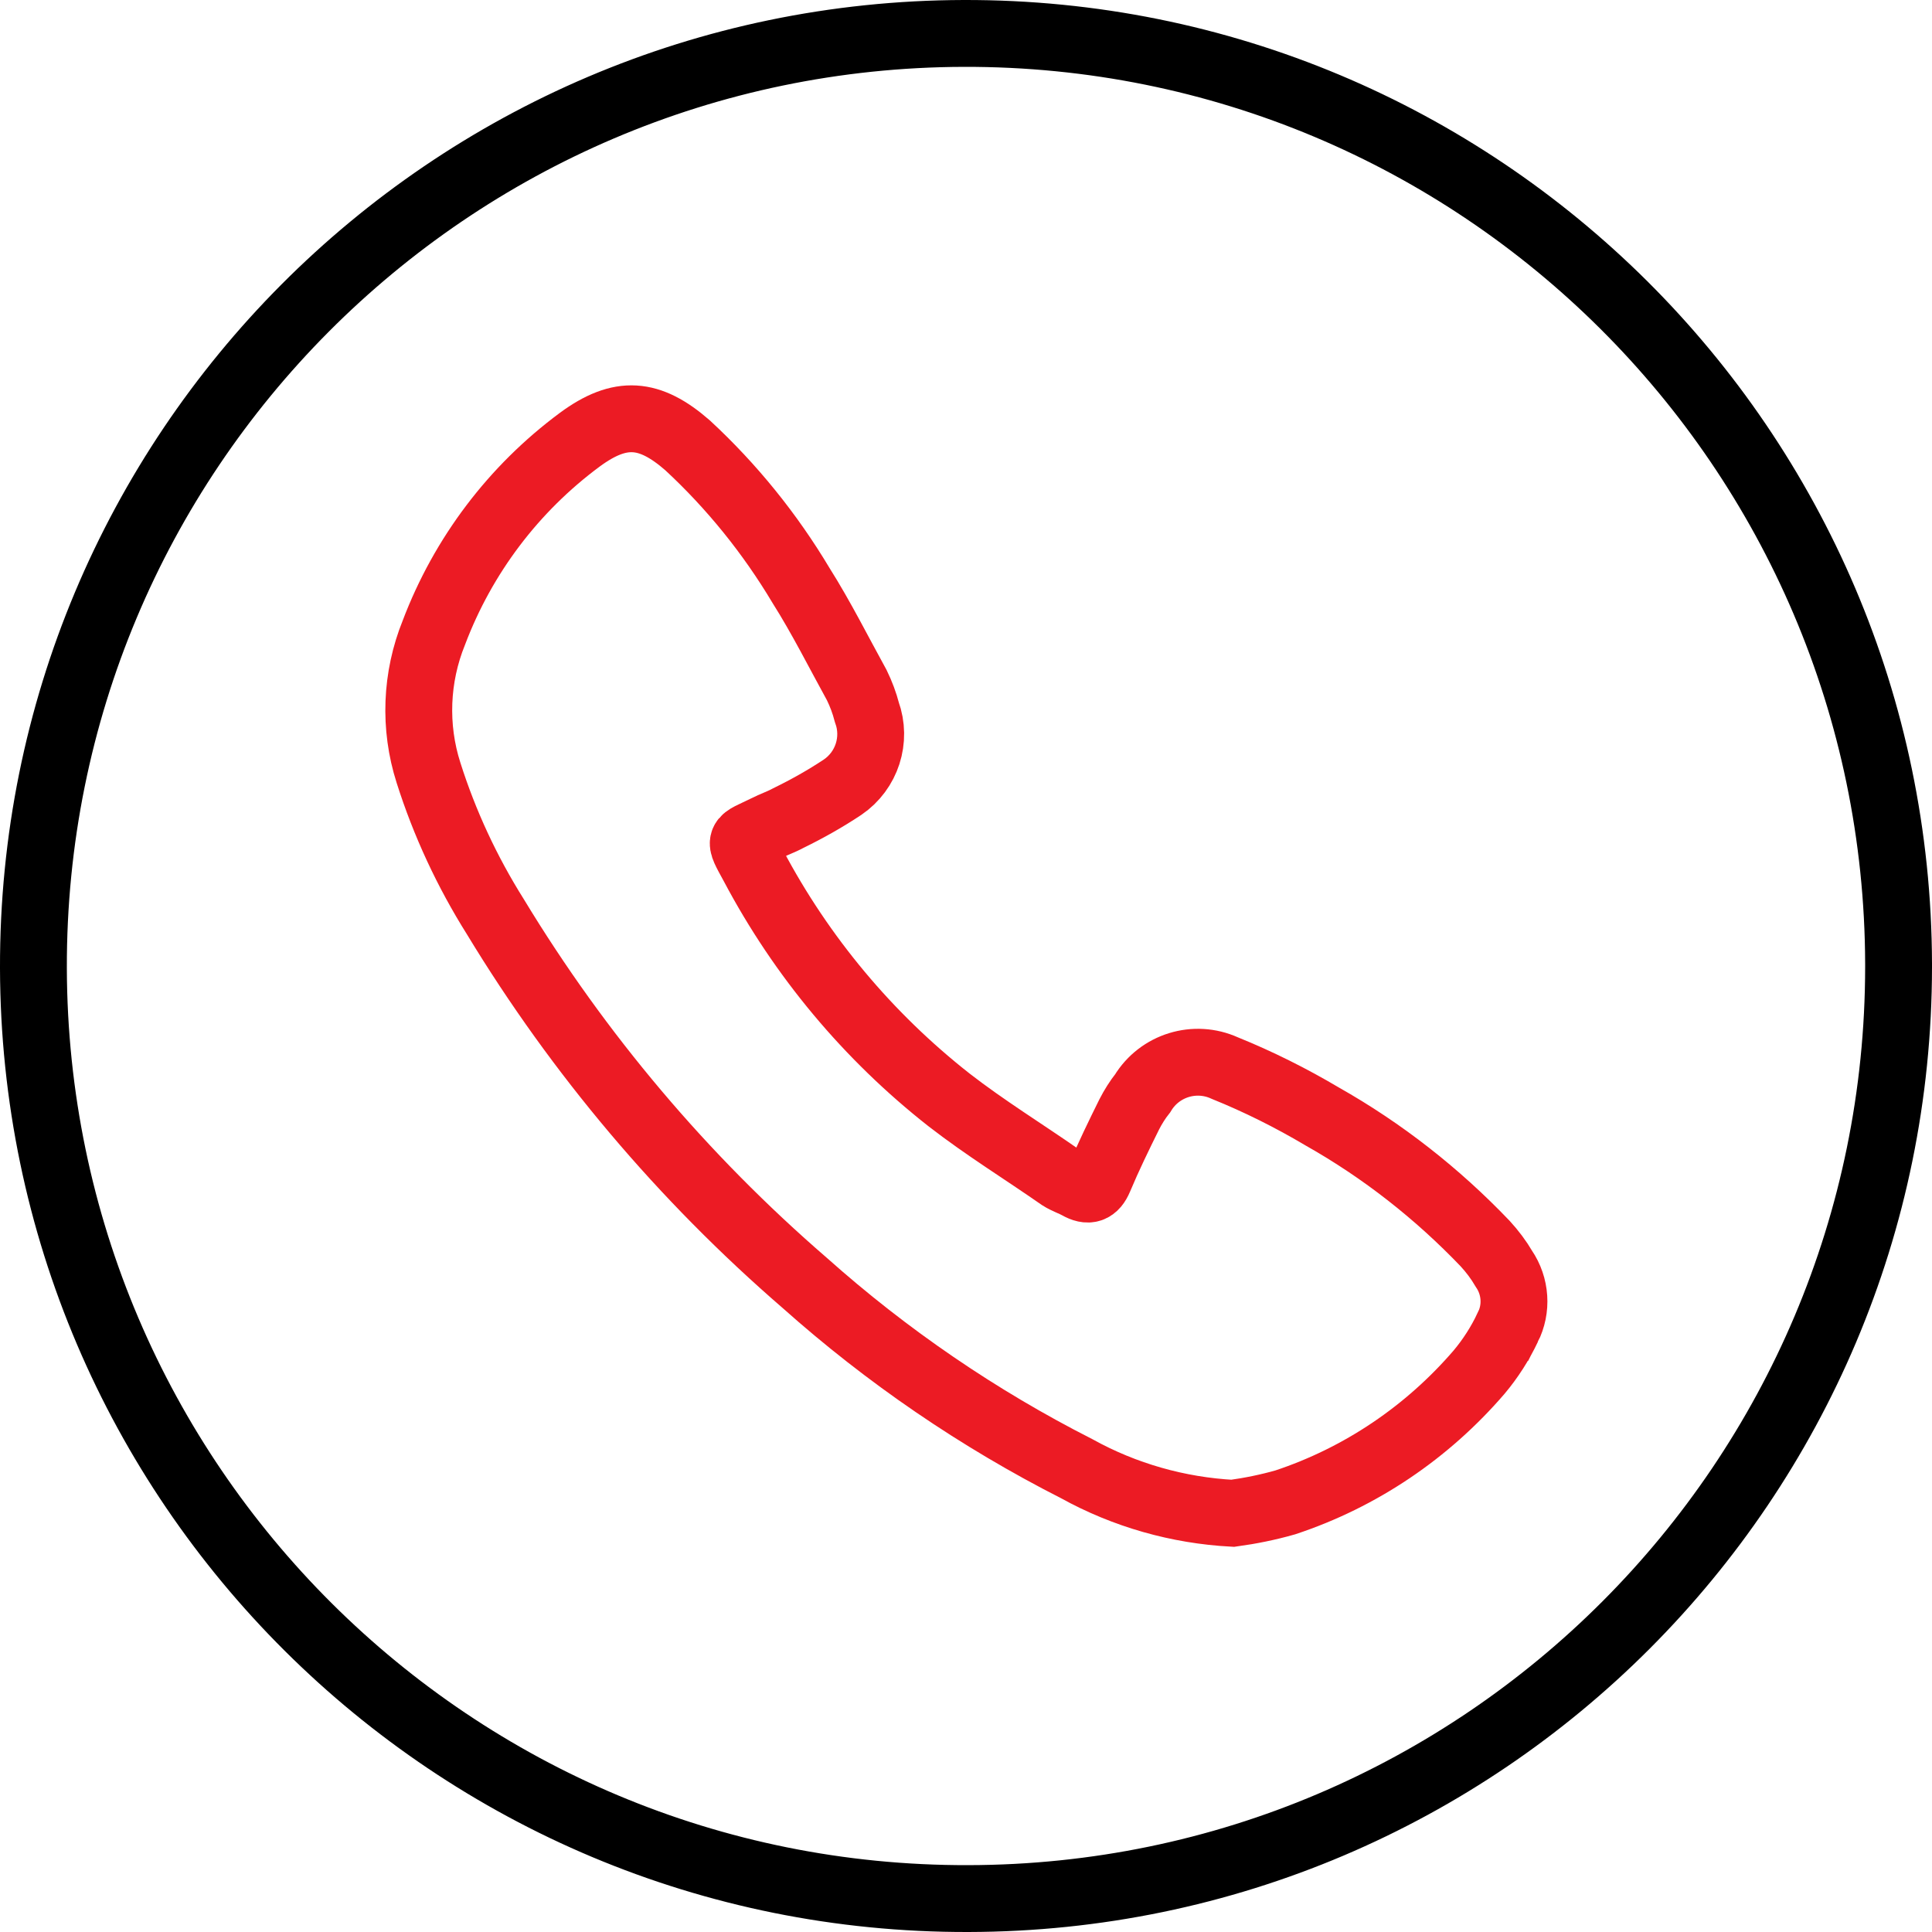
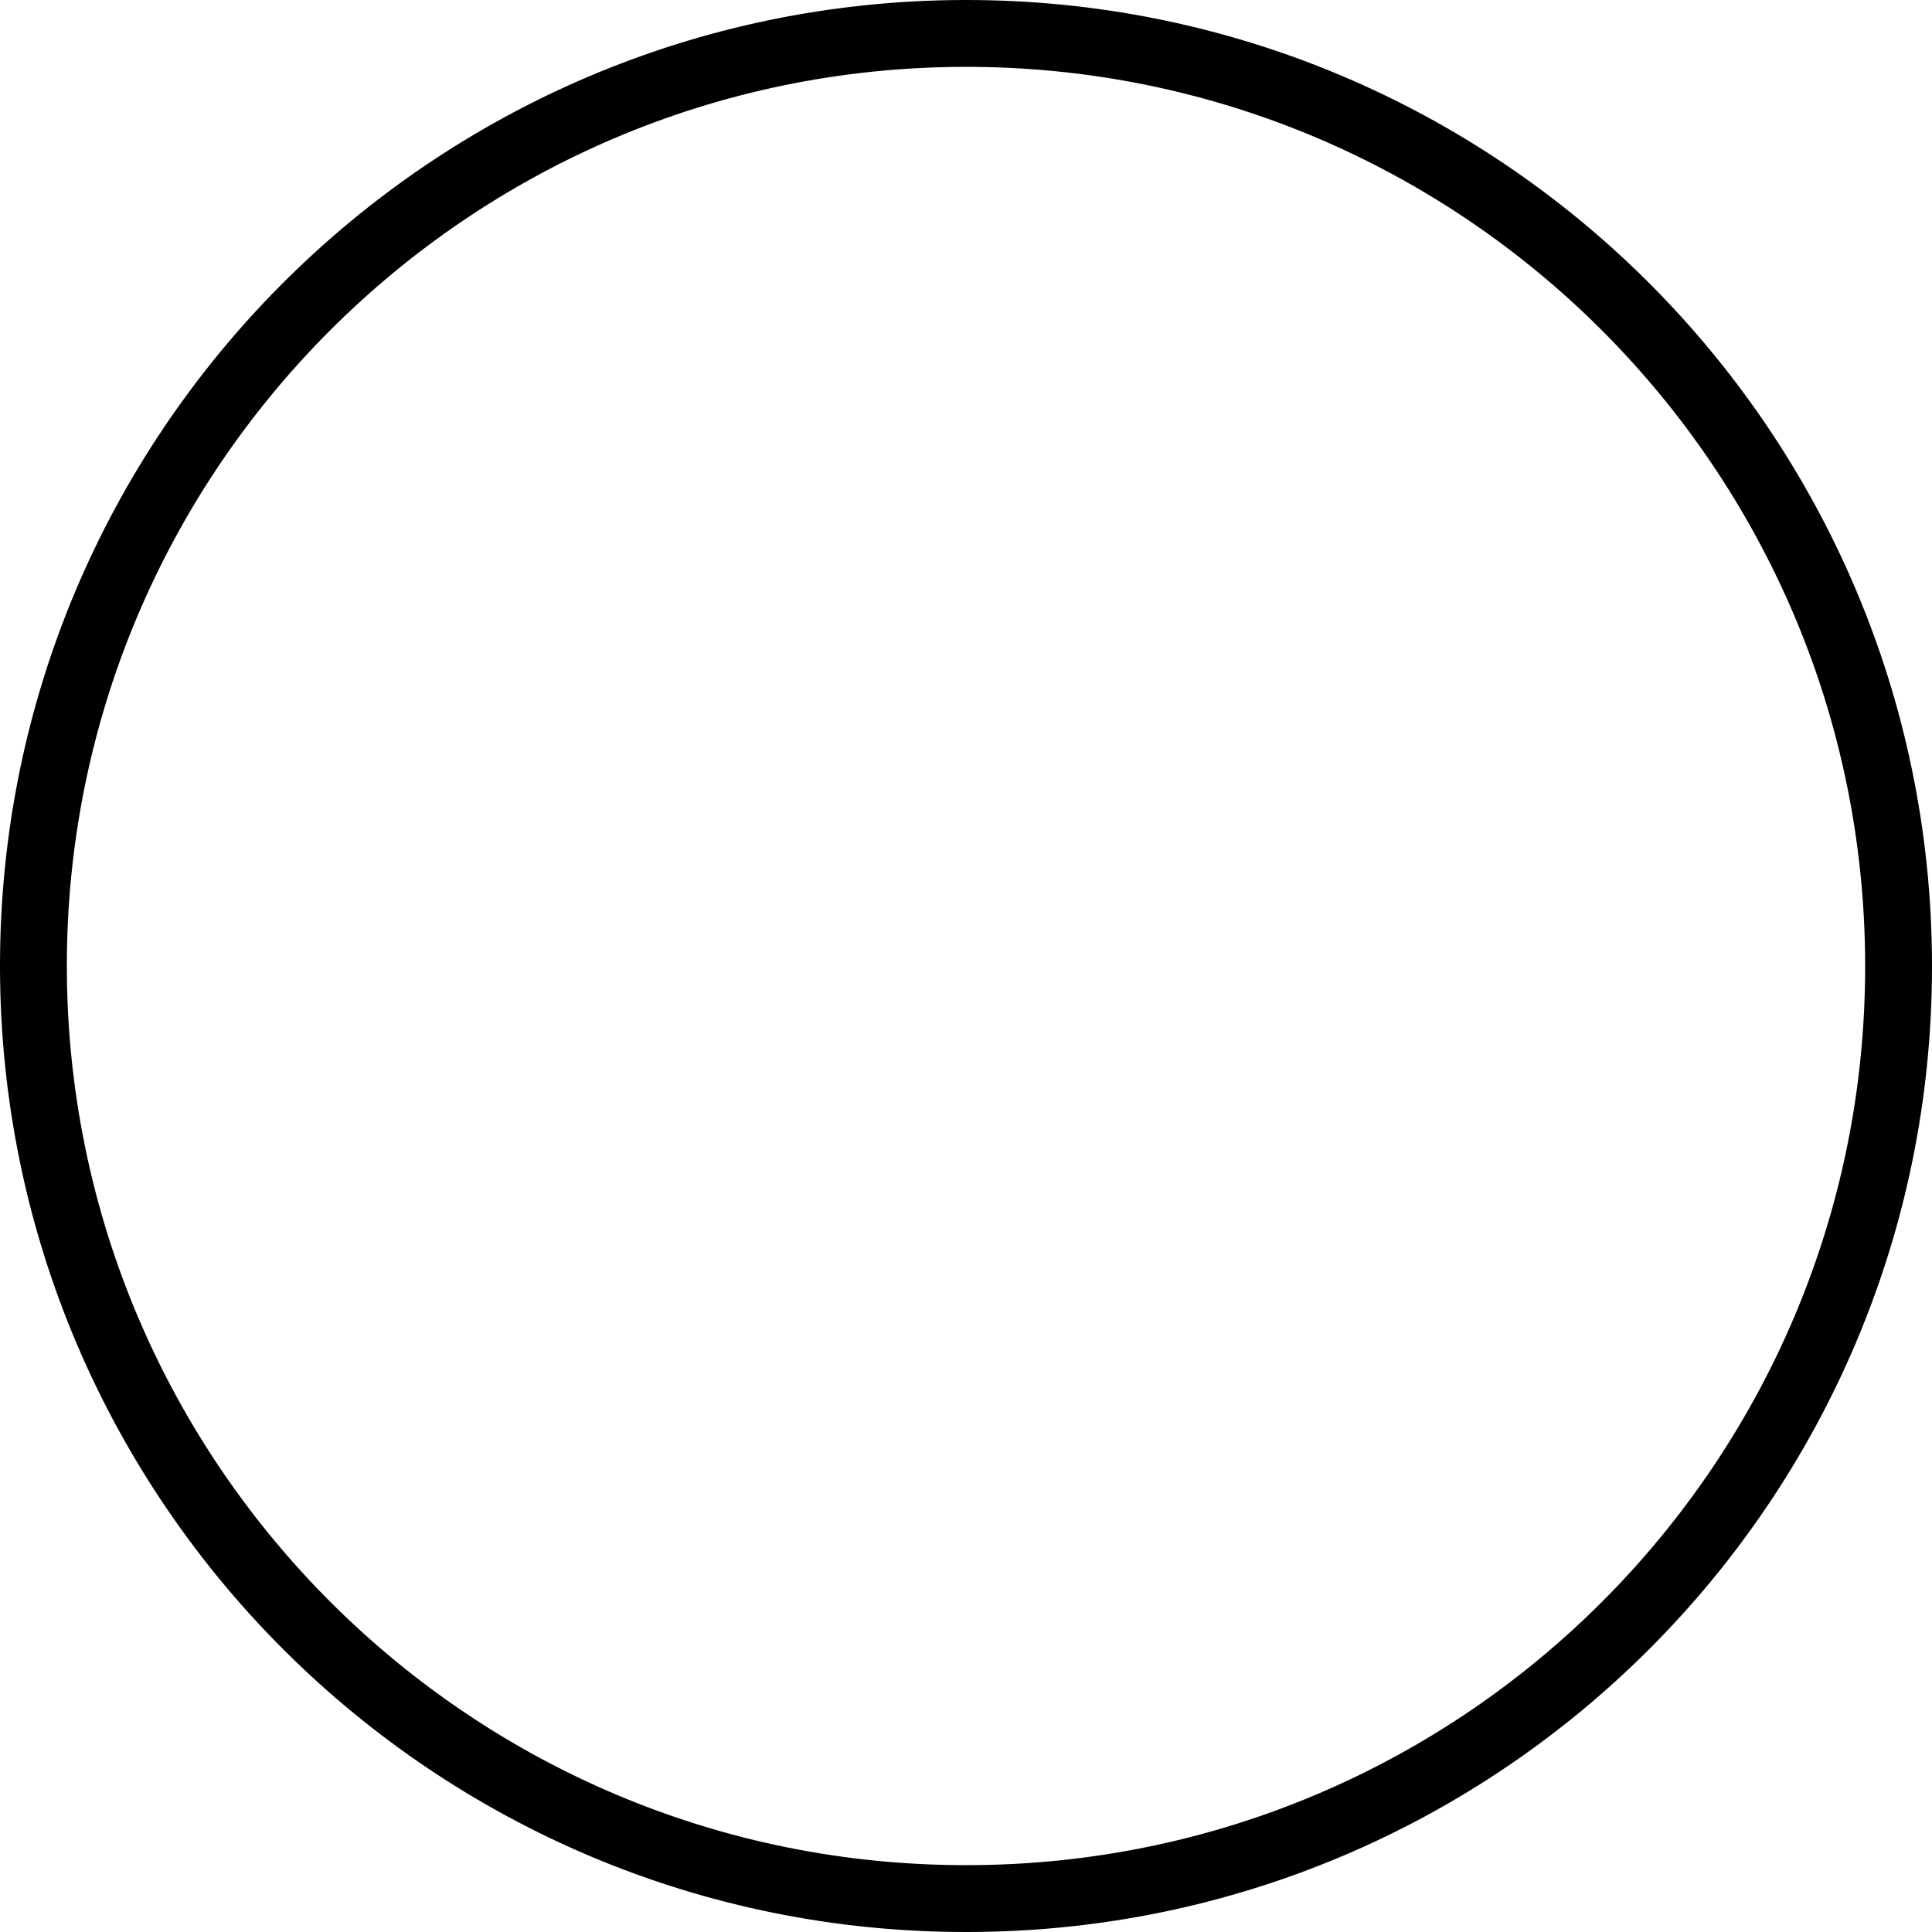
<svg xmlns="http://www.w3.org/2000/svg" id="Layer_2" data-name="Layer 2" viewBox="0 0 86.7 86.7">
  <defs>
    <style>
      .cls-1 {
        stroke: #ec1b24;
      }

      .cls-1, .cls-2 {
        fill: none;
        stroke-miterlimit: 10;
        stroke-width: 3px;
      }

      .cls-2 {
        stroke: #000;
      }
    </style>
  </defs>
  <g id="Layer_1-2" data-name="Layer 1">
    <g>
      <path class="cls-2" d="m43.45,85.2c-23.11.06-41.89-18.64-41.95-41.75C1.44,20.34,20.14,1.56,43.25,1.5c23.11-.06,41.89,18.64,41.95,41.75,0,.05,0,.09,0,.14-.01,23.06-18.69,41.77-41.75,41.81Z" />
-       <path class="cls-1" d="m67.66,59.57c-.34.72-.77,1.39-1.28,2-2.32,2.7-5.32,4.73-8.7,5.85-.77.22-1.56.38-2.36.49-2.45-.13-4.85-.81-7-2-4.41-2.24-8.52-5.05-12.21-8.34-5.46-4.72-10.14-10.26-13.88-16.43-1.27-2.02-2.28-4.19-3-6.46-.66-2.06-.57-4.29.24-6.29,1.31-3.46,3.58-6.46,6.55-8.66,1.82-1.34,3.13-1.23,4.83.25,1.99,1.84,3.71,3.97,5.1,6.3.91,1.44,1.69,3,2.5,4.47.19.39.34.79.45,1.21.45,1.24,0,2.62-1.08,3.36-.78.52-1.6.98-2.44,1.39-.33.18-.69.3-1,.46-1.23.61-1.27.39-.57,1.68,2.16,4.08,5.15,7.66,8.78,10.51,1.61,1.25,3.35,2.32,5,3.47.25.16.54.25.79.39.46.26.74.17.95-.33.42-1,.88-1.94,1.35-2.89.17-.33.37-.65.6-.94.76-1.25,2.34-1.74,3.68-1.13,1.51.61,2.97,1.34,4.37,2.17,2.71,1.53,5.17,3.46,7.32,5.71.32.35.6.72.84,1.13.53.78.6,1.79.17,2.63Z" />
    </g>
  </g>
</svg>